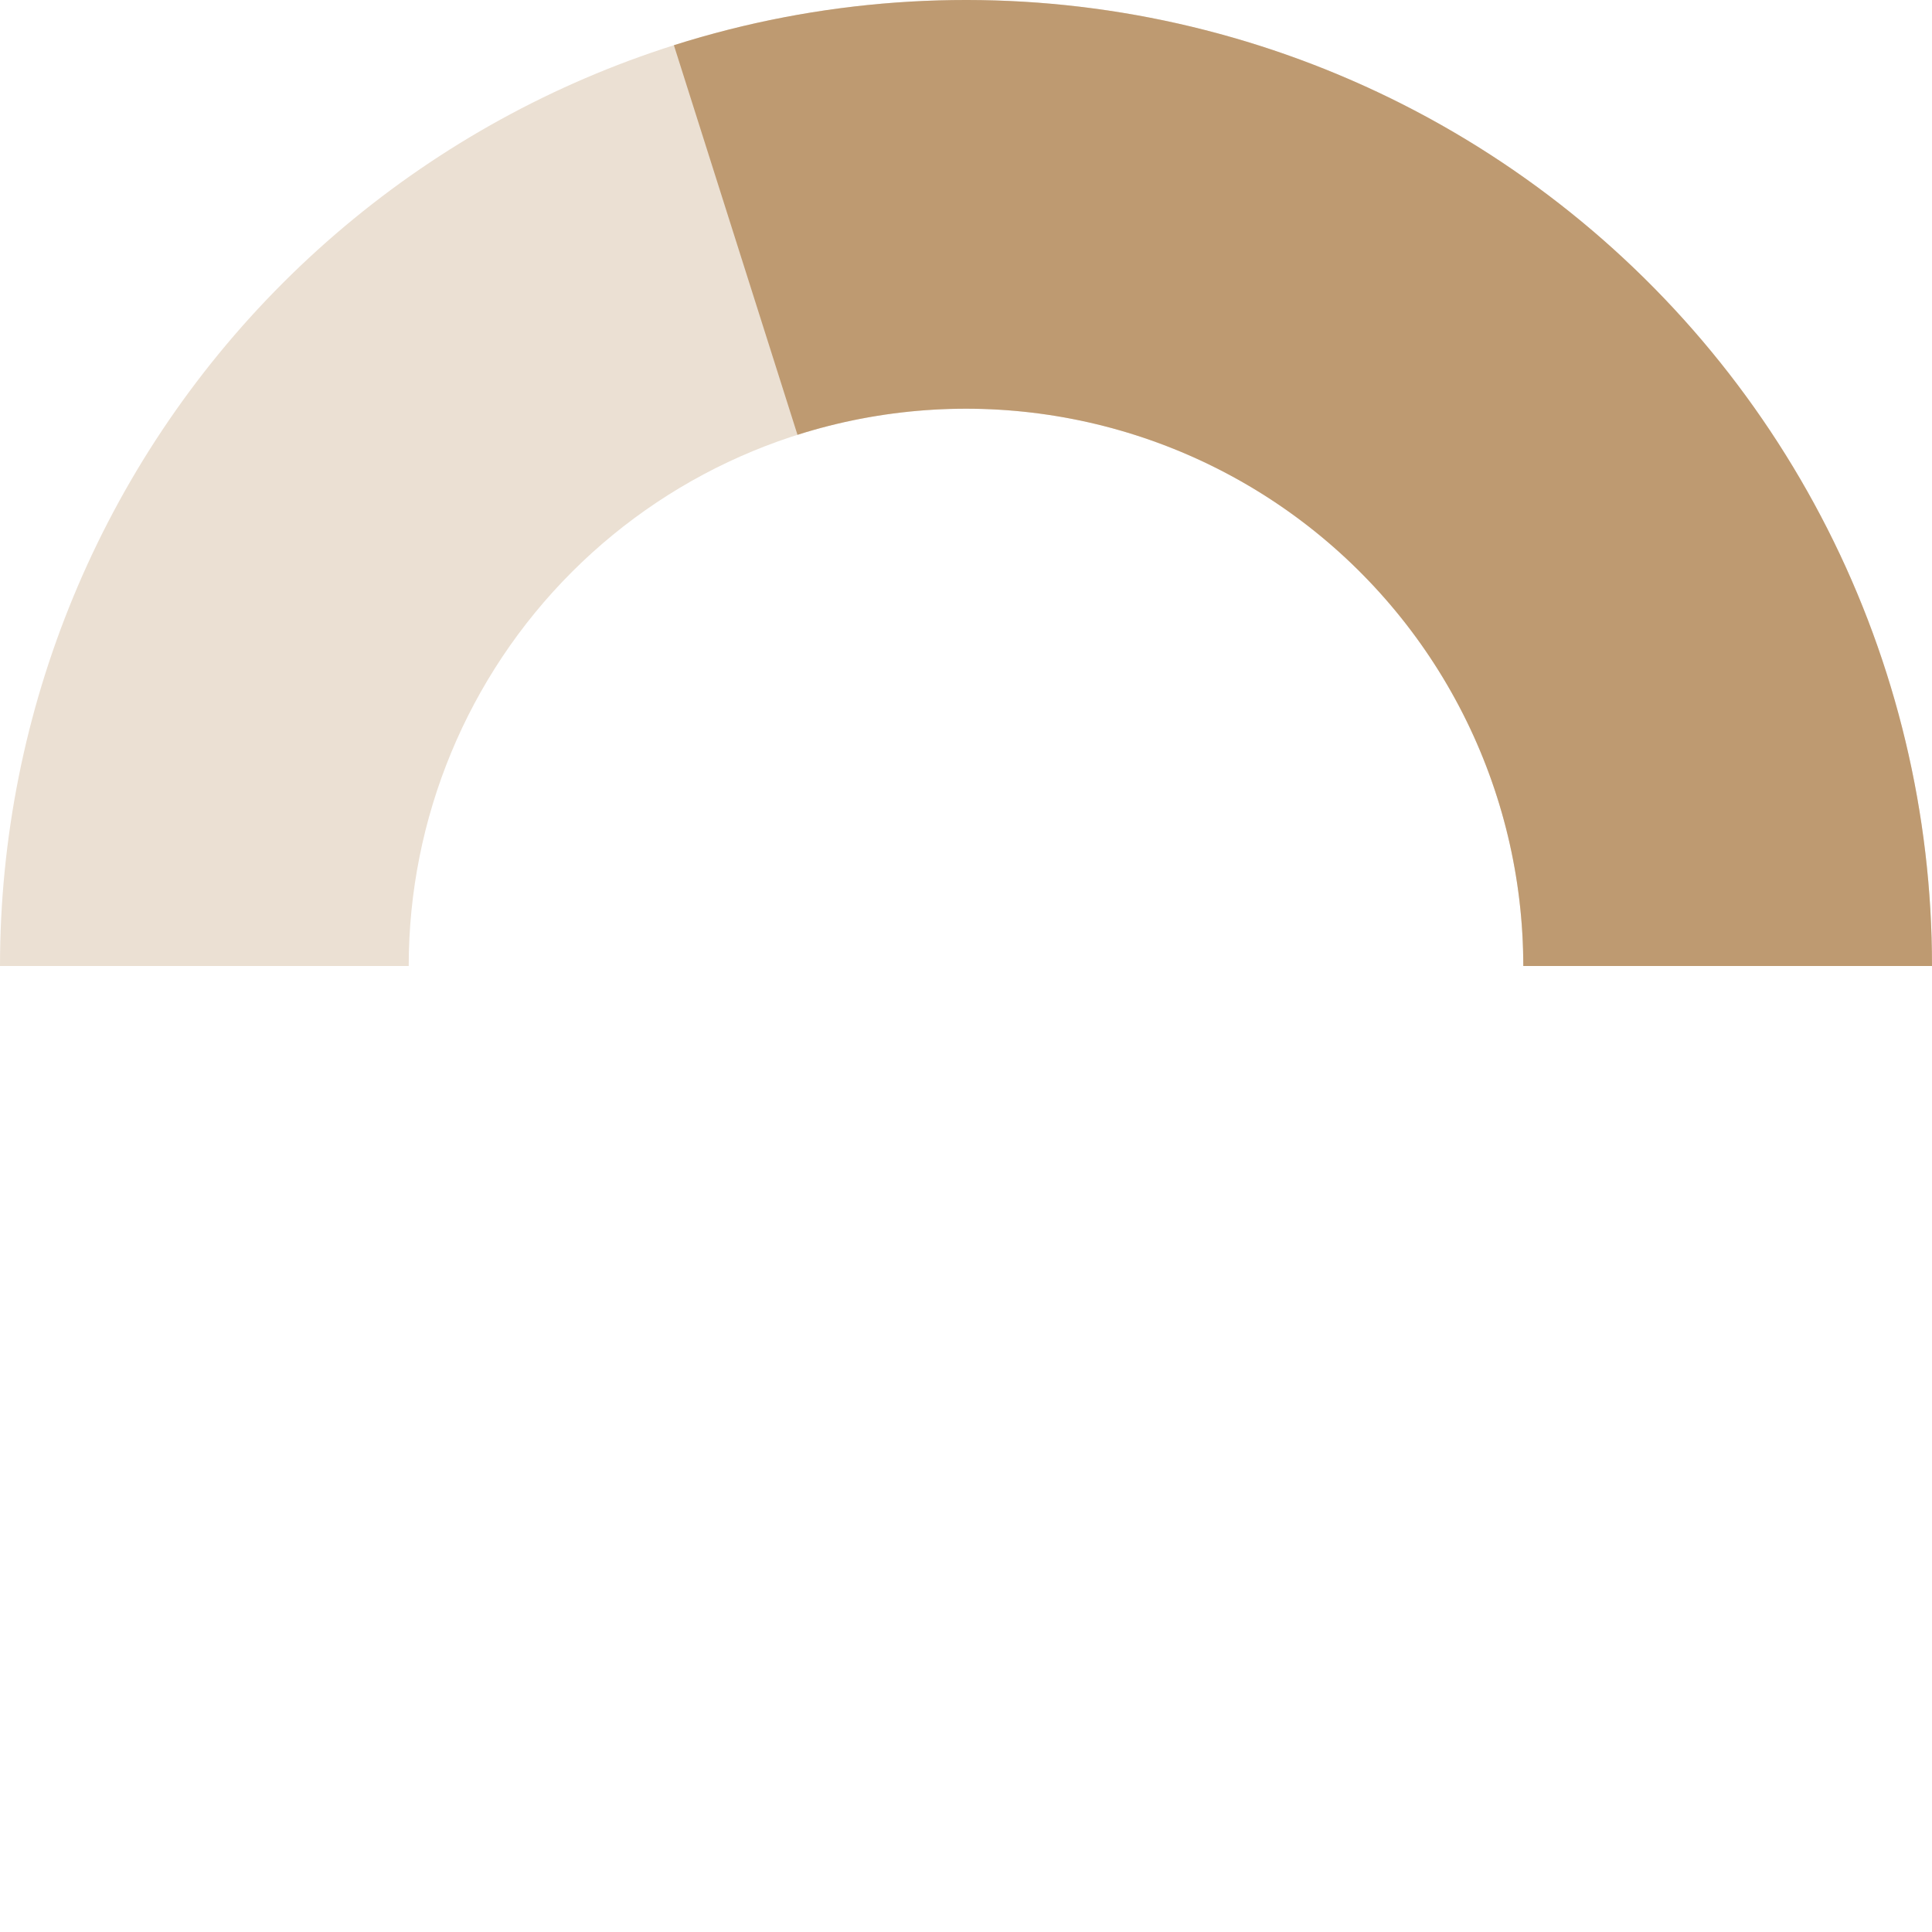
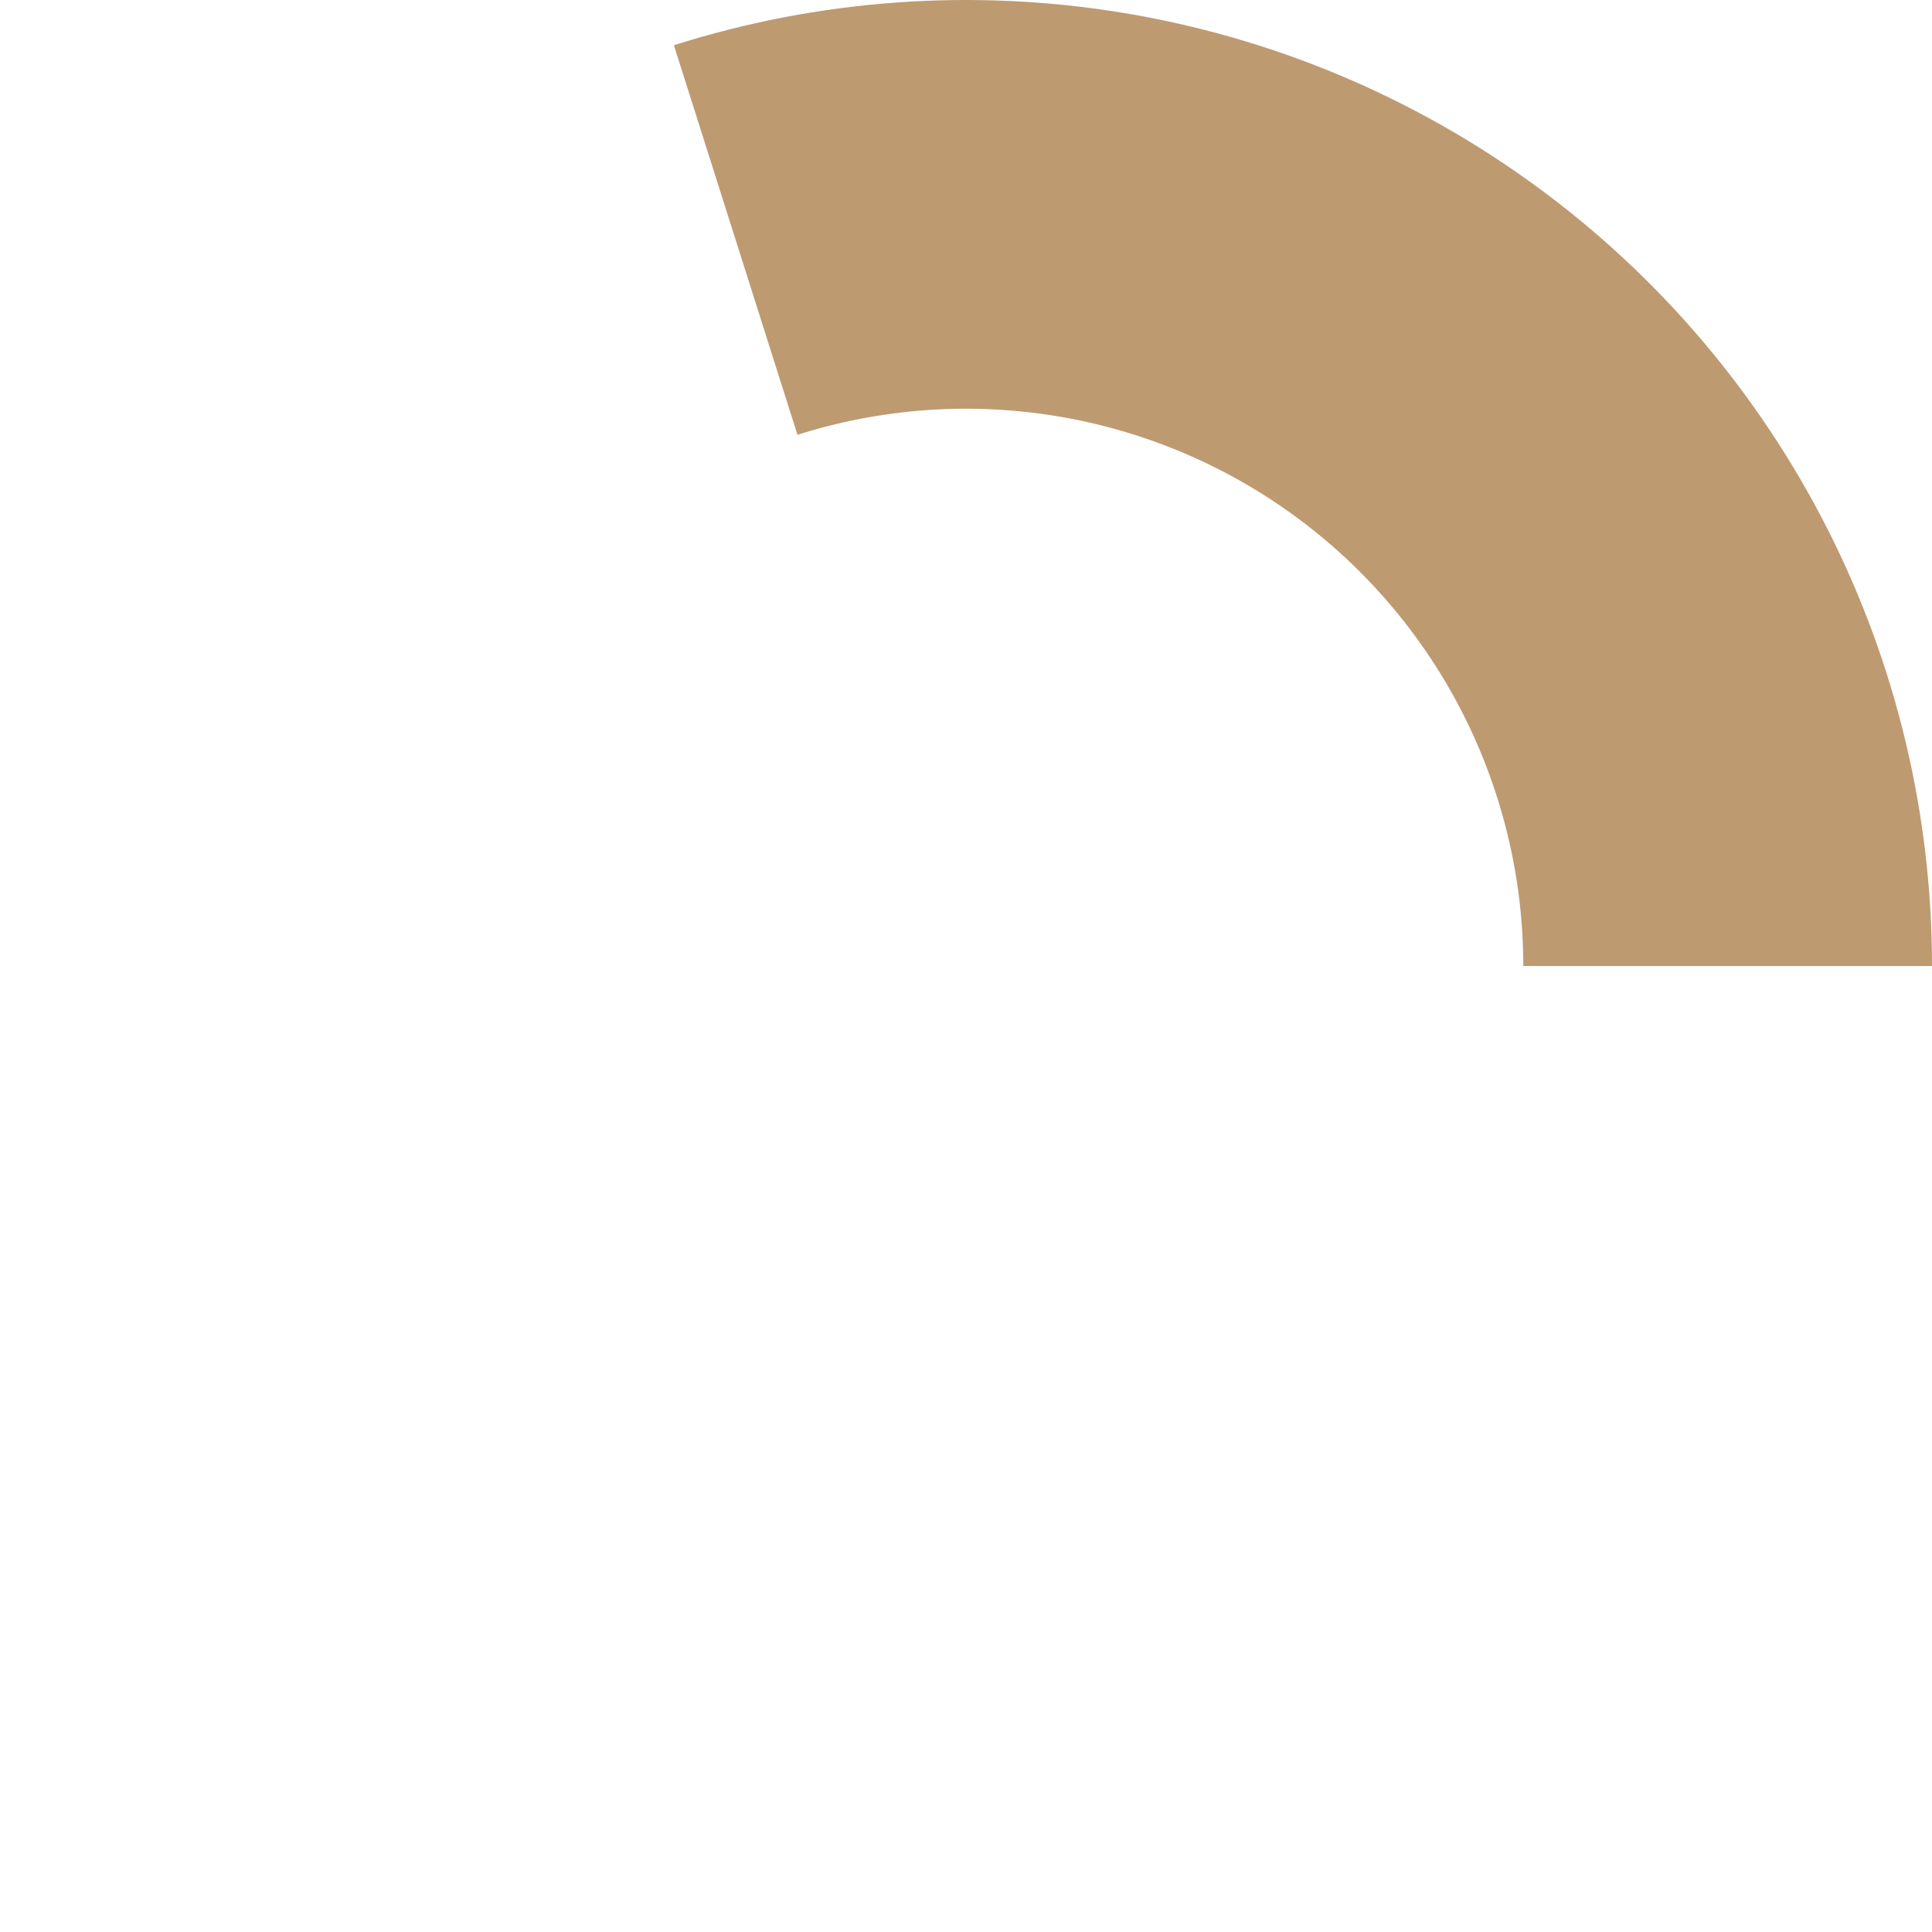
<svg xmlns="http://www.w3.org/2000/svg" fill="none" height="100%" overflow="visible" preserveAspectRatio="none" style="display: block;" viewBox="0 0 200 200" width="100%">
  <g id="Group 10123">
-     <path d="M200 100C200 73.478 189.464 48.043 170.711 29.289C151.957 10.536 126.522 2.00233e-06 100 0C73.478 -2.00233e-06 48.043 10.536 29.289 29.289C10.536 48.043 4.00466e-06 73.478 0 100L42.31 100C42.31 84.7 48.388 70.026 59.207 59.207C70.026 48.388 84.7 42.31 100 42.31C115.3 42.31 129.974 48.388 140.793 59.207C151.612 70.026 157.69 84.7 157.69 100H200Z" fill="#EBE0D3" id="Ellipse 124" />
    <path d="M200 100C200 84.278 196.293 68.777 189.18 54.756C182.066 40.735 171.747 28.589 159.06 19.303C146.373 10.018 131.675 3.855 116.159 1.314C100.644 -1.226 84.748 -0.073 69.762 4.681L82.555 45.011C91.201 42.268 100.371 41.603 109.322 43.068C118.273 44.534 126.752 48.089 134.072 53.446C141.391 58.803 147.344 65.81 151.448 73.899C155.551 81.988 157.69 90.93 157.69 100H200Z" fill="#BE9A71" id="Ellipse 125" />
  </g>
</svg>